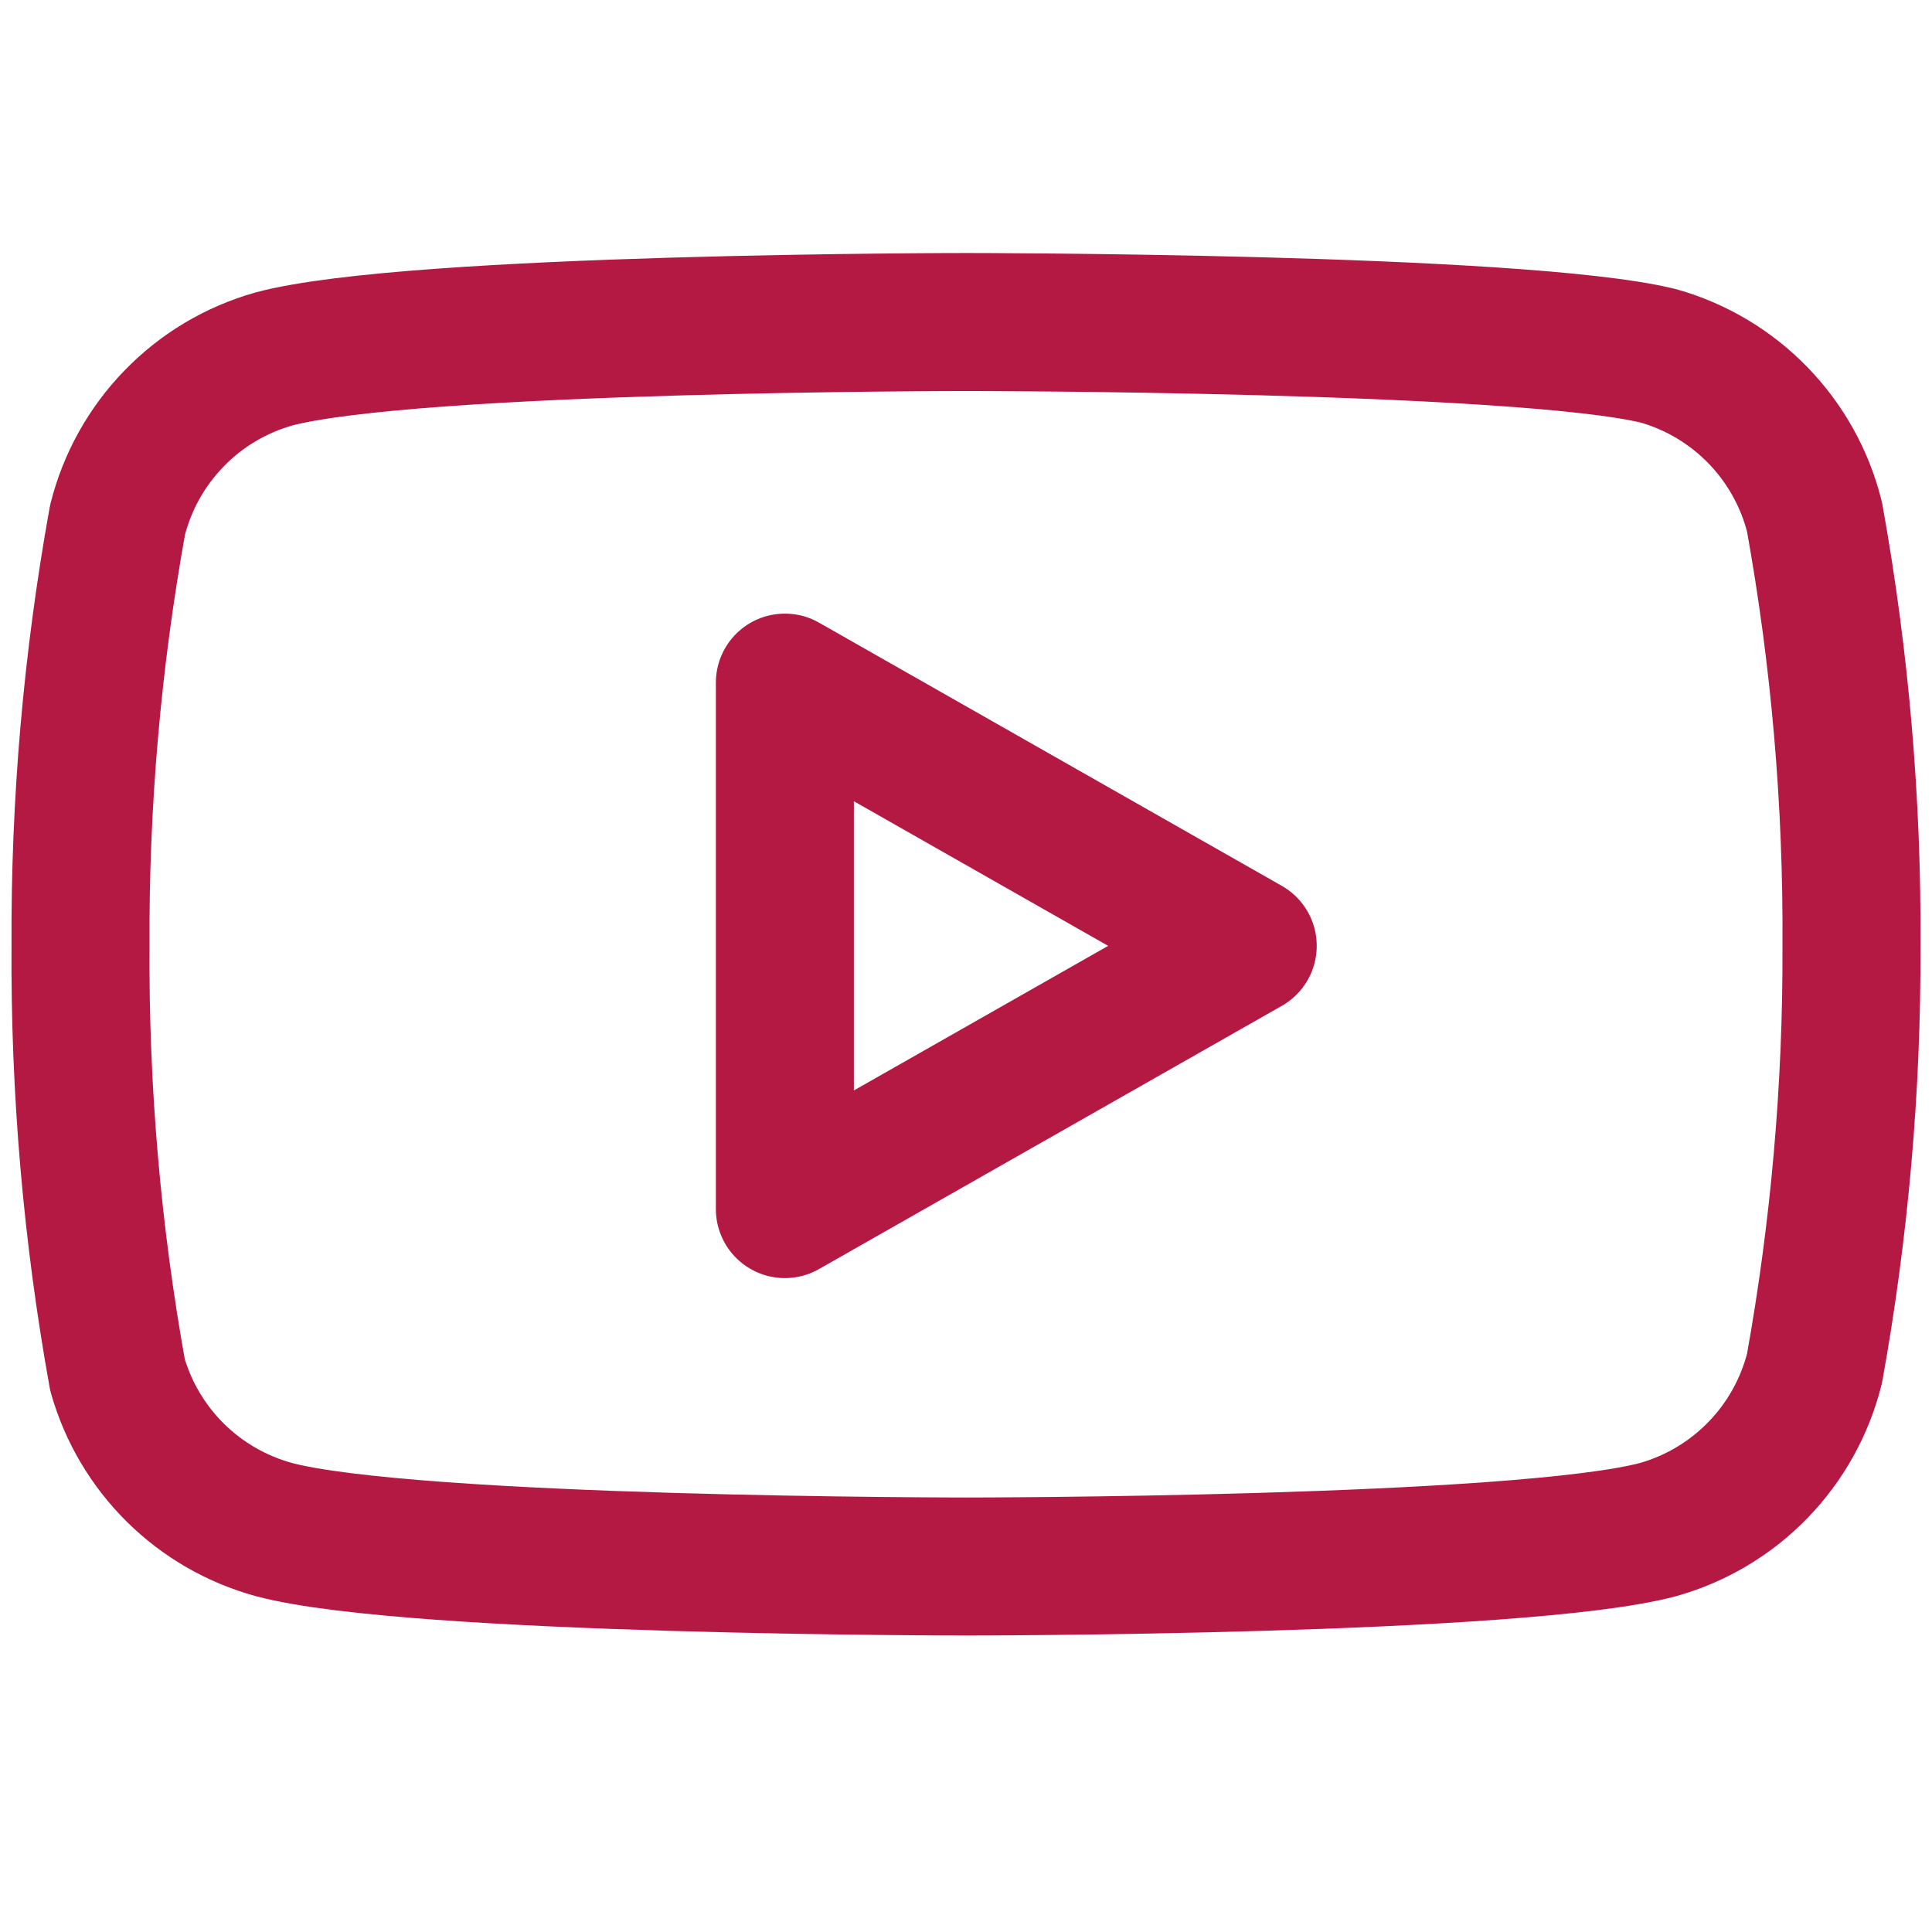
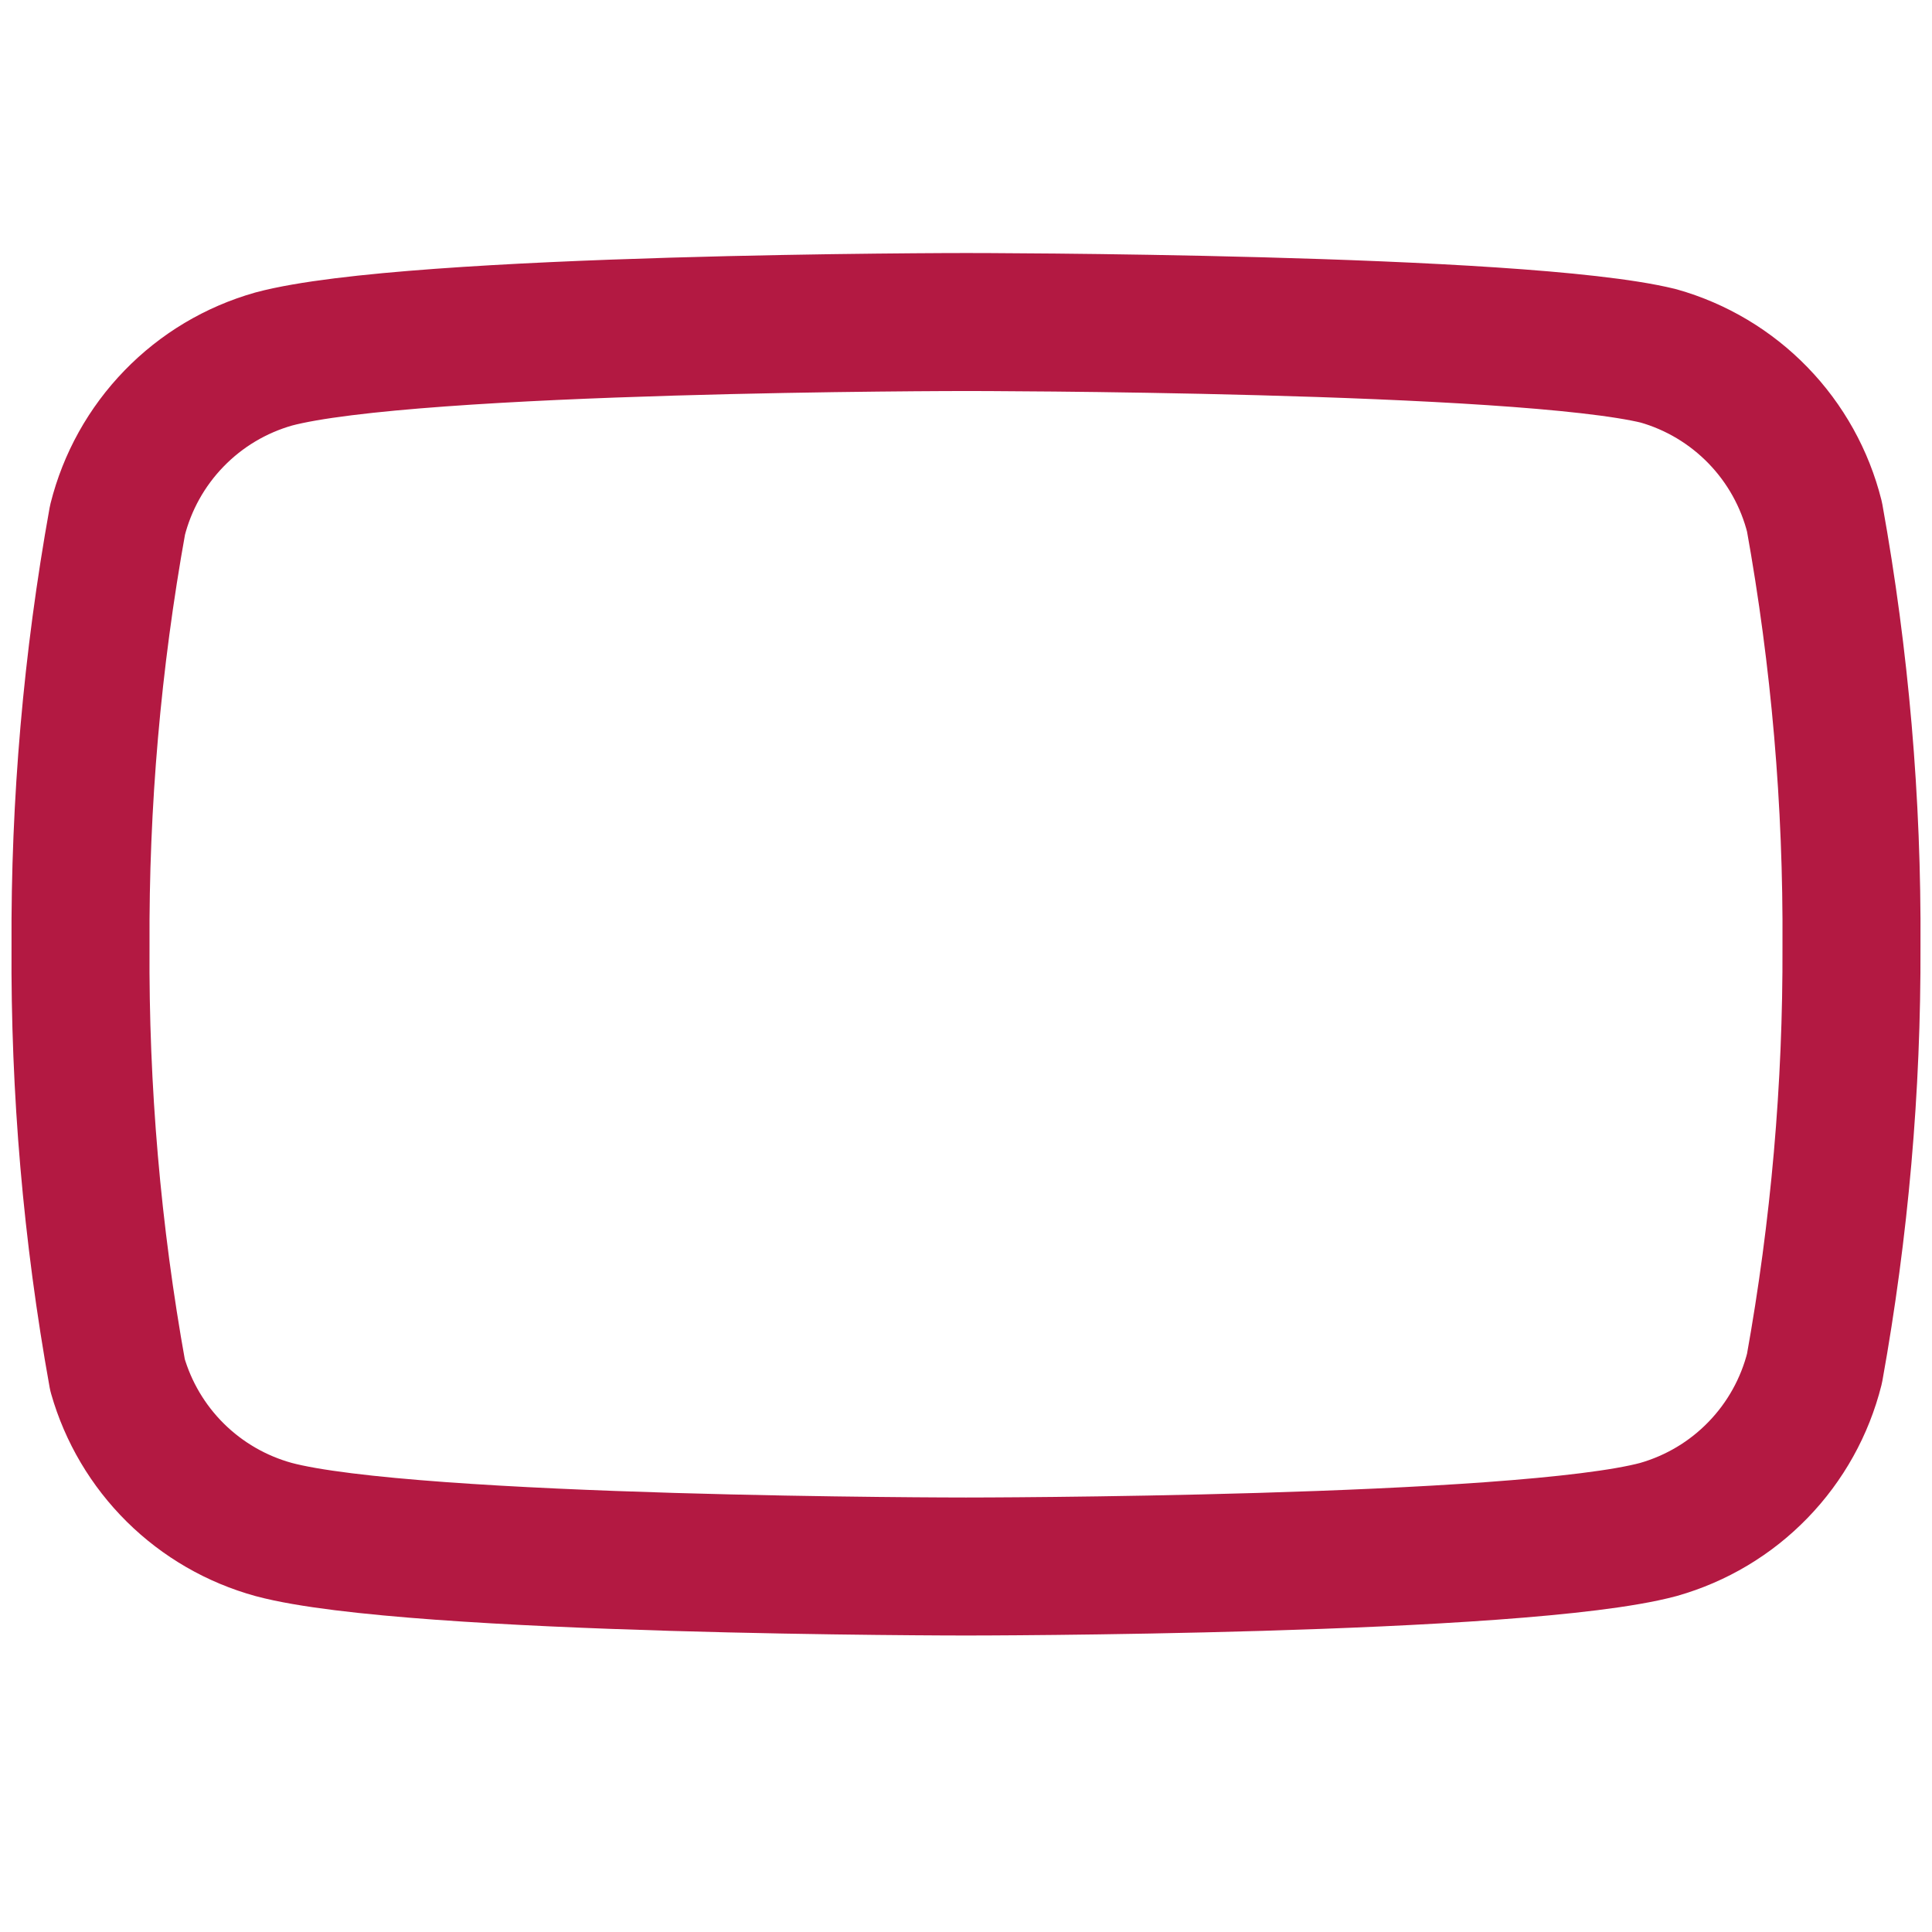
<svg xmlns="http://www.w3.org/2000/svg" width="28" height="28" viewBox="0 0 28 28" fill="none">
  <g id="youtube">
    <path id="Vector" d="M26.297 7.49C26.158 6.936 25.876 6.429 25.478 6.019C25.081 5.61 24.583 5.312 24.033 5.157C22.027 4.667 14 4.667 14 4.667C14 4.667 5.973 4.667 3.967 5.203C3.417 5.359 2.919 5.656 2.522 6.066C2.124 6.476 1.842 6.983 1.703 7.537C1.336 9.573 1.156 11.639 1.167 13.708C1.154 15.793 1.333 17.875 1.703 19.927C1.856 20.463 2.145 20.951 2.541 21.343C2.938 21.736 3.429 22.019 3.967 22.167C5.973 22.703 14 22.703 14 22.703C14 22.703 22.027 22.703 24.033 22.167C24.583 22.011 25.081 21.714 25.478 21.304C25.876 20.894 26.158 20.387 26.297 19.833C26.661 17.812 26.841 15.762 26.833 13.708C26.846 11.623 26.667 9.542 26.297 7.49Z" stroke="#B31942" stroke-width="2" stroke-linecap="round" stroke-linejoin="round" />
-     <path id="Vector_2" d="M11.375 17.523L18.083 13.708L11.375 9.893V17.523Z" stroke="#B31942" stroke-width="2" stroke-linecap="round" stroke-linejoin="round" />
  </g>
</svg>